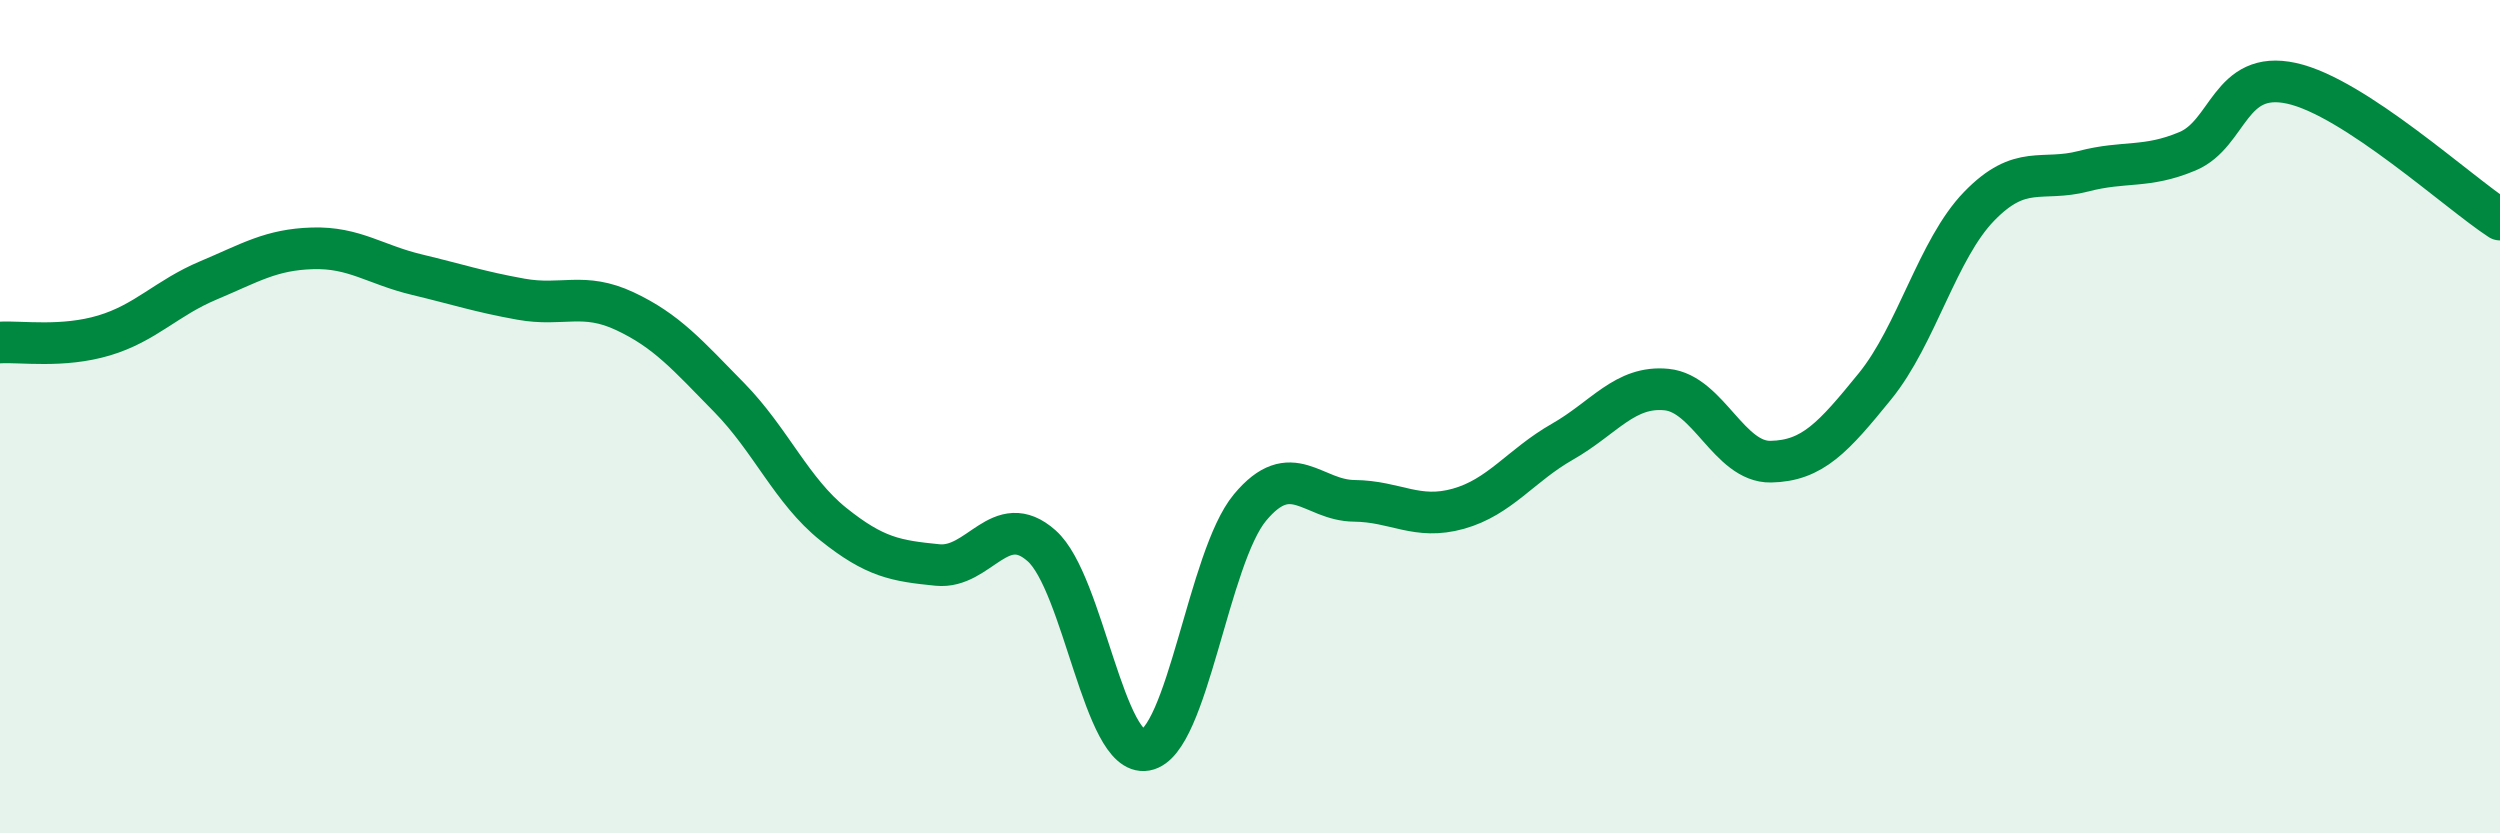
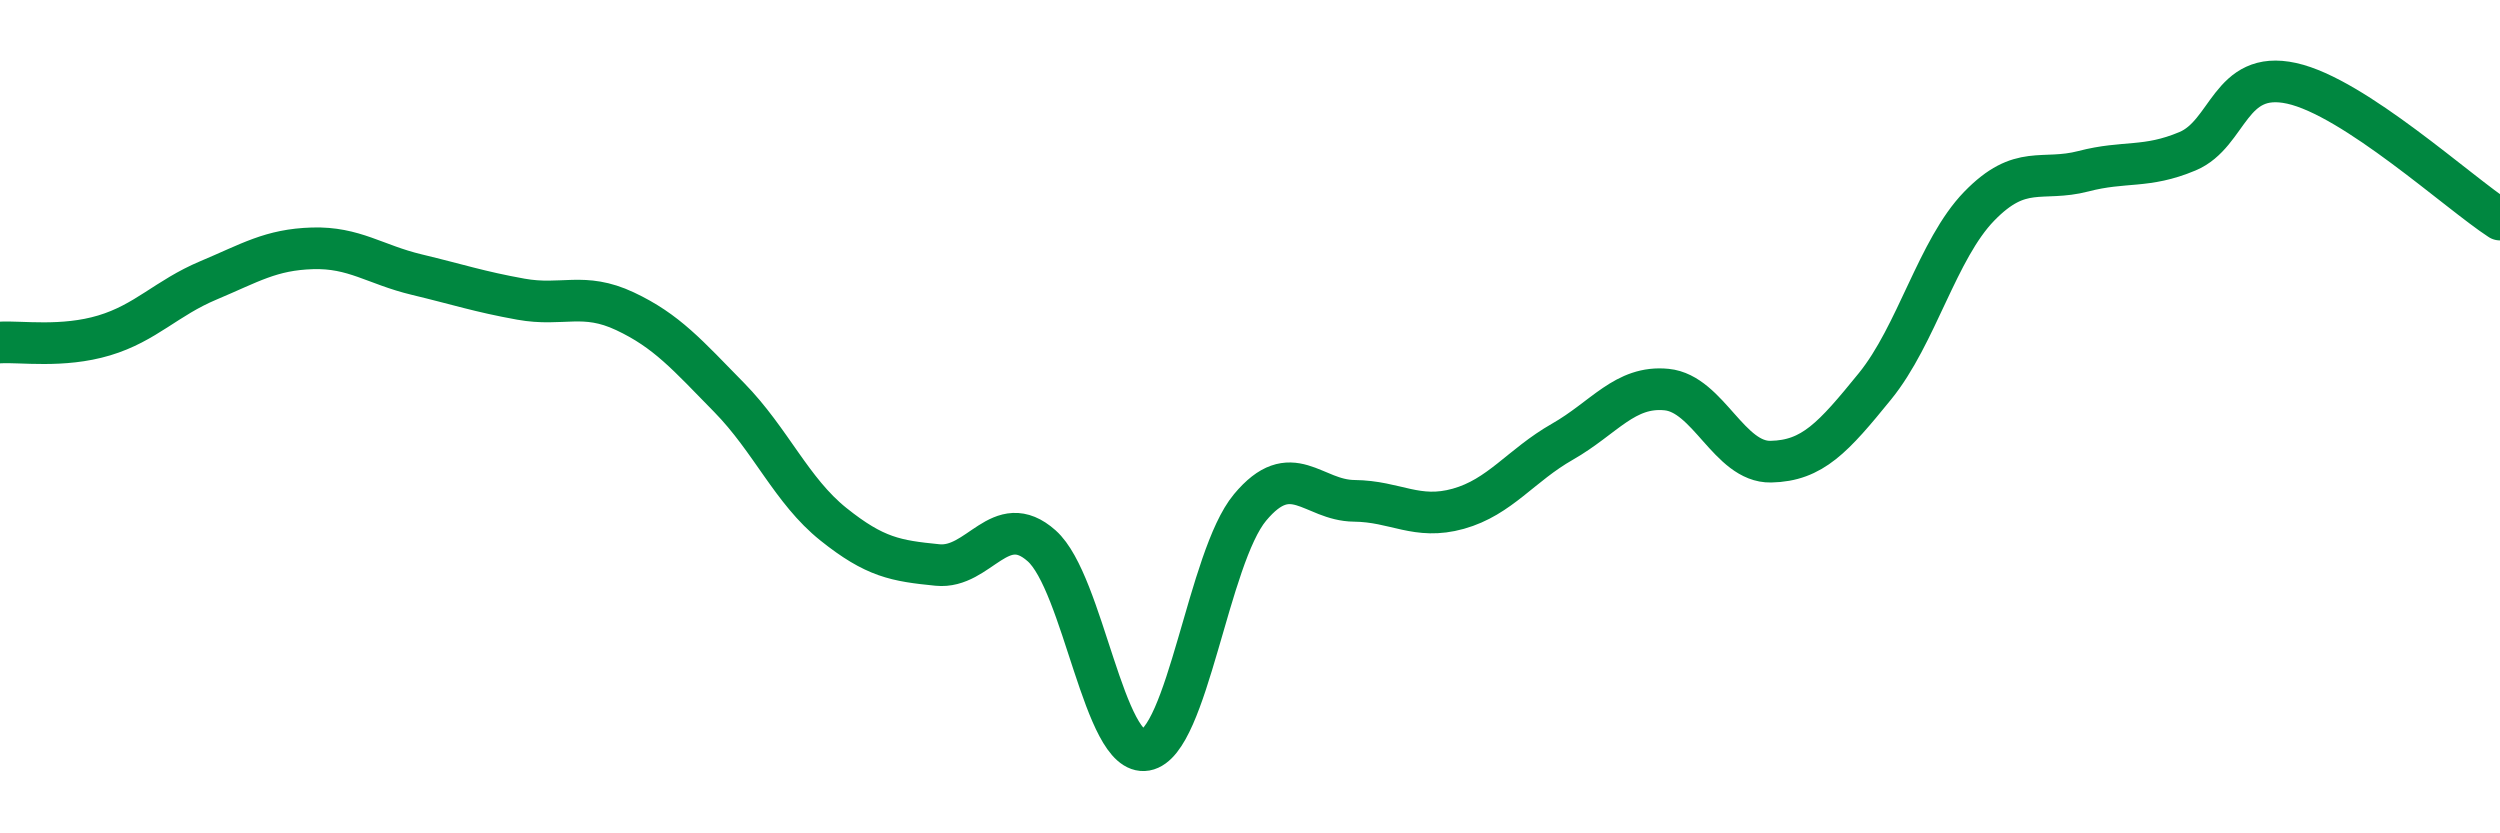
<svg xmlns="http://www.w3.org/2000/svg" width="60" height="20" viewBox="0 0 60 20">
-   <path d="M 0,8.22 C 0.5,8.19 1.5,8.35 2.5,8.05 C 3.5,7.75 4,7.15 5,6.73 C 6,6.31 6.5,5.99 7.5,5.96 C 8.5,5.93 9,6.35 10,6.59 C 11,6.83 11.5,7 12.5,7.18 C 13.5,7.36 14,7 15,7.47 C 16,7.94 16.5,8.52 17.5,9.54 C 18.5,10.56 19,11.78 20,12.58 C 21,13.38 21.5,13.46 22.5,13.56 C 23.5,13.66 24,12.21 25,13.1 C 26,13.99 26.5,18.18 27.5,18 C 28.5,17.82 29,13.38 30,12.18 C 31,10.98 31.5,12.01 32.5,12.02 C 33.5,12.03 34,12.49 35,12.21 C 36,11.93 36.5,11.17 37.5,10.6 C 38.5,10.03 39,9.25 40,9.35 C 41,9.45 41.5,11.1 42.5,11.08 C 43.5,11.06 44,10.5 45,9.27 C 46,8.04 46.5,5.98 47.5,4.95 C 48.5,3.92 49,4.37 50,4.11 C 51,3.85 51.5,4.05 52.5,3.63 C 53.5,3.21 53.5,1.67 55,2 C 56.5,2.33 59,4.62 60,5.27L60 20L0 20Z" fill="#008740" opacity="0.1" stroke-linecap="round" stroke-linejoin="round" />
  <path d="M 0,8.22 C 0.5,8.19 1.5,8.35 2.5,8.05 C 3.5,7.75 4,7.15 5,6.73 C 6,6.31 6.5,5.99 7.5,5.96 C 8.5,5.93 9,6.35 10,6.59 C 11,6.83 11.5,7 12.5,7.18 C 13.5,7.36 14,7 15,7.47 C 16,7.94 16.5,8.52 17.5,9.54 C 18.5,10.56 19,11.78 20,12.58 C 21,13.38 21.5,13.46 22.5,13.56 C 23.5,13.66 24,12.21 25,13.1 C 26,13.99 26.5,18.18 27.5,18 C 28.5,17.82 29,13.38 30,12.18 C 31,10.98 31.5,12.01 32.5,12.02 C 33.5,12.03 34,12.49 35,12.21 C 36,11.93 36.5,11.17 37.5,10.6 C 38.5,10.03 39,9.25 40,9.35 C 41,9.45 41.5,11.1 42.5,11.08 C 43.5,11.06 44,10.5 45,9.27 C 46,8.04 46.5,5.98 47.5,4.95 C 48.5,3.92 49,4.37 50,4.11 C 51,3.85 51.5,4.05 52.5,3.63 C 53.5,3.21 53.5,1.67 55,2 C 56.5,2.33 59,4.62 60,5.27" stroke="#008740" stroke-width="1" fill="none" stroke-linecap="round" stroke-linejoin="round" />
</svg>